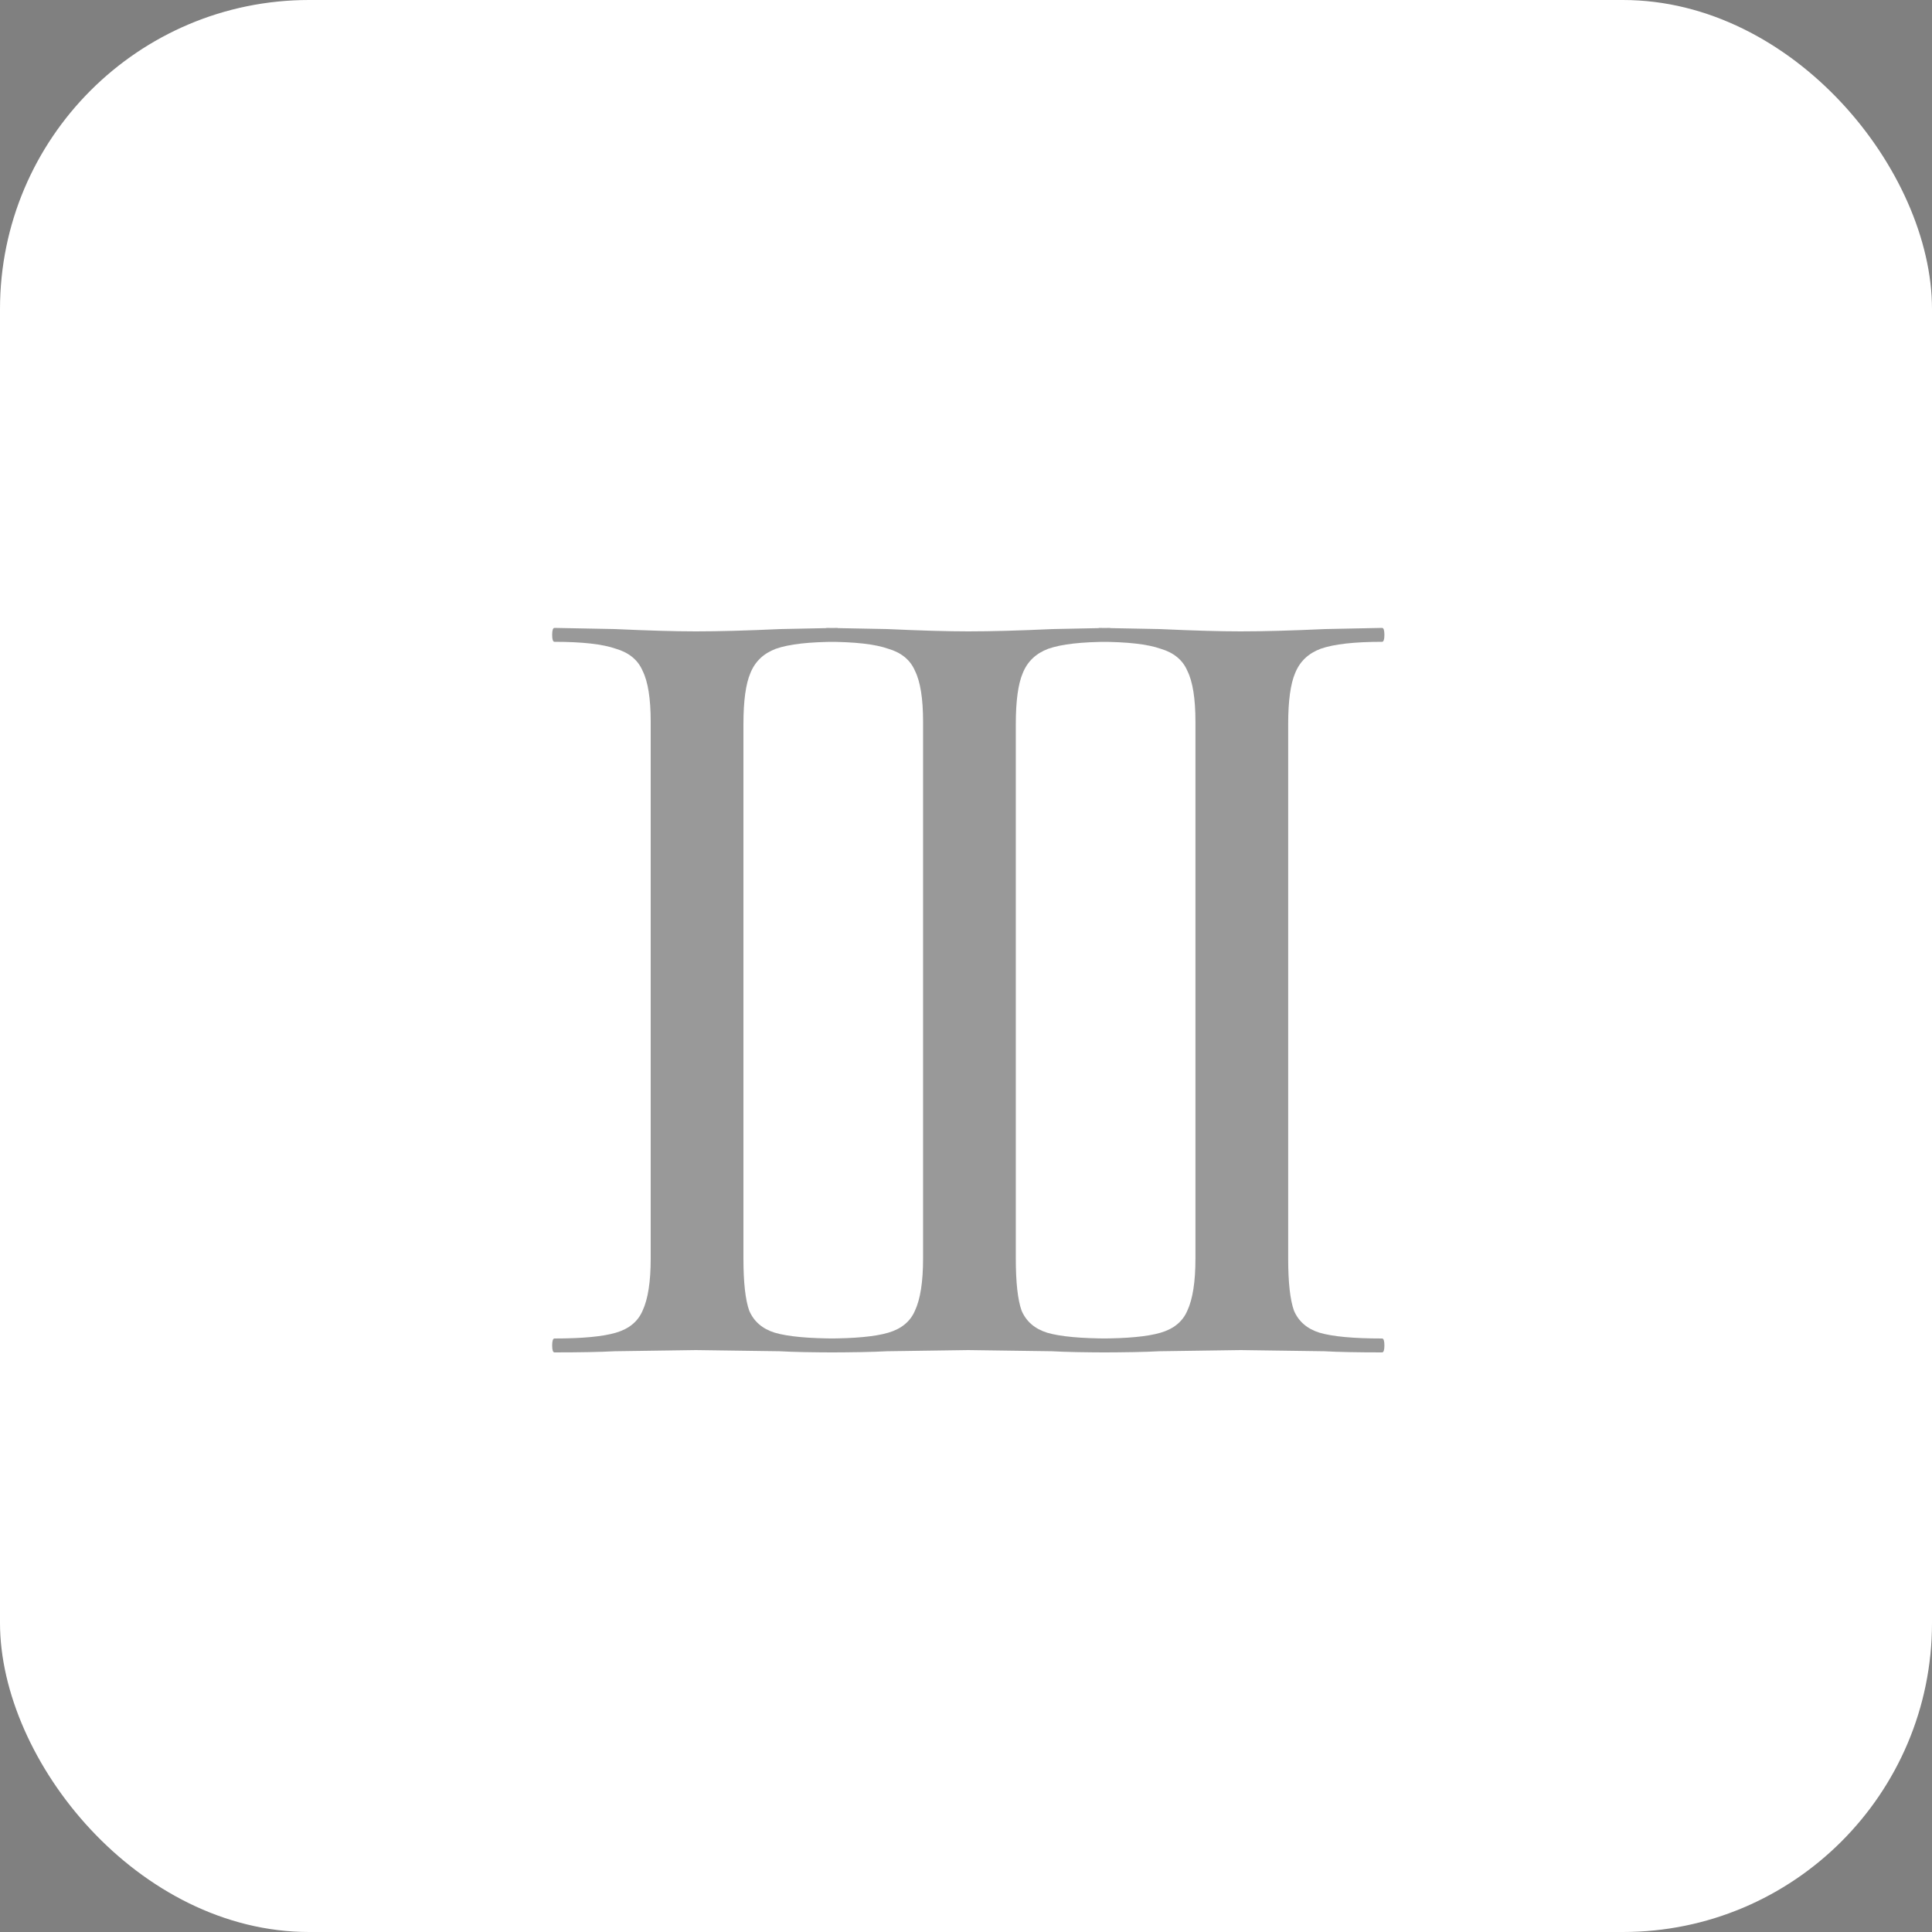
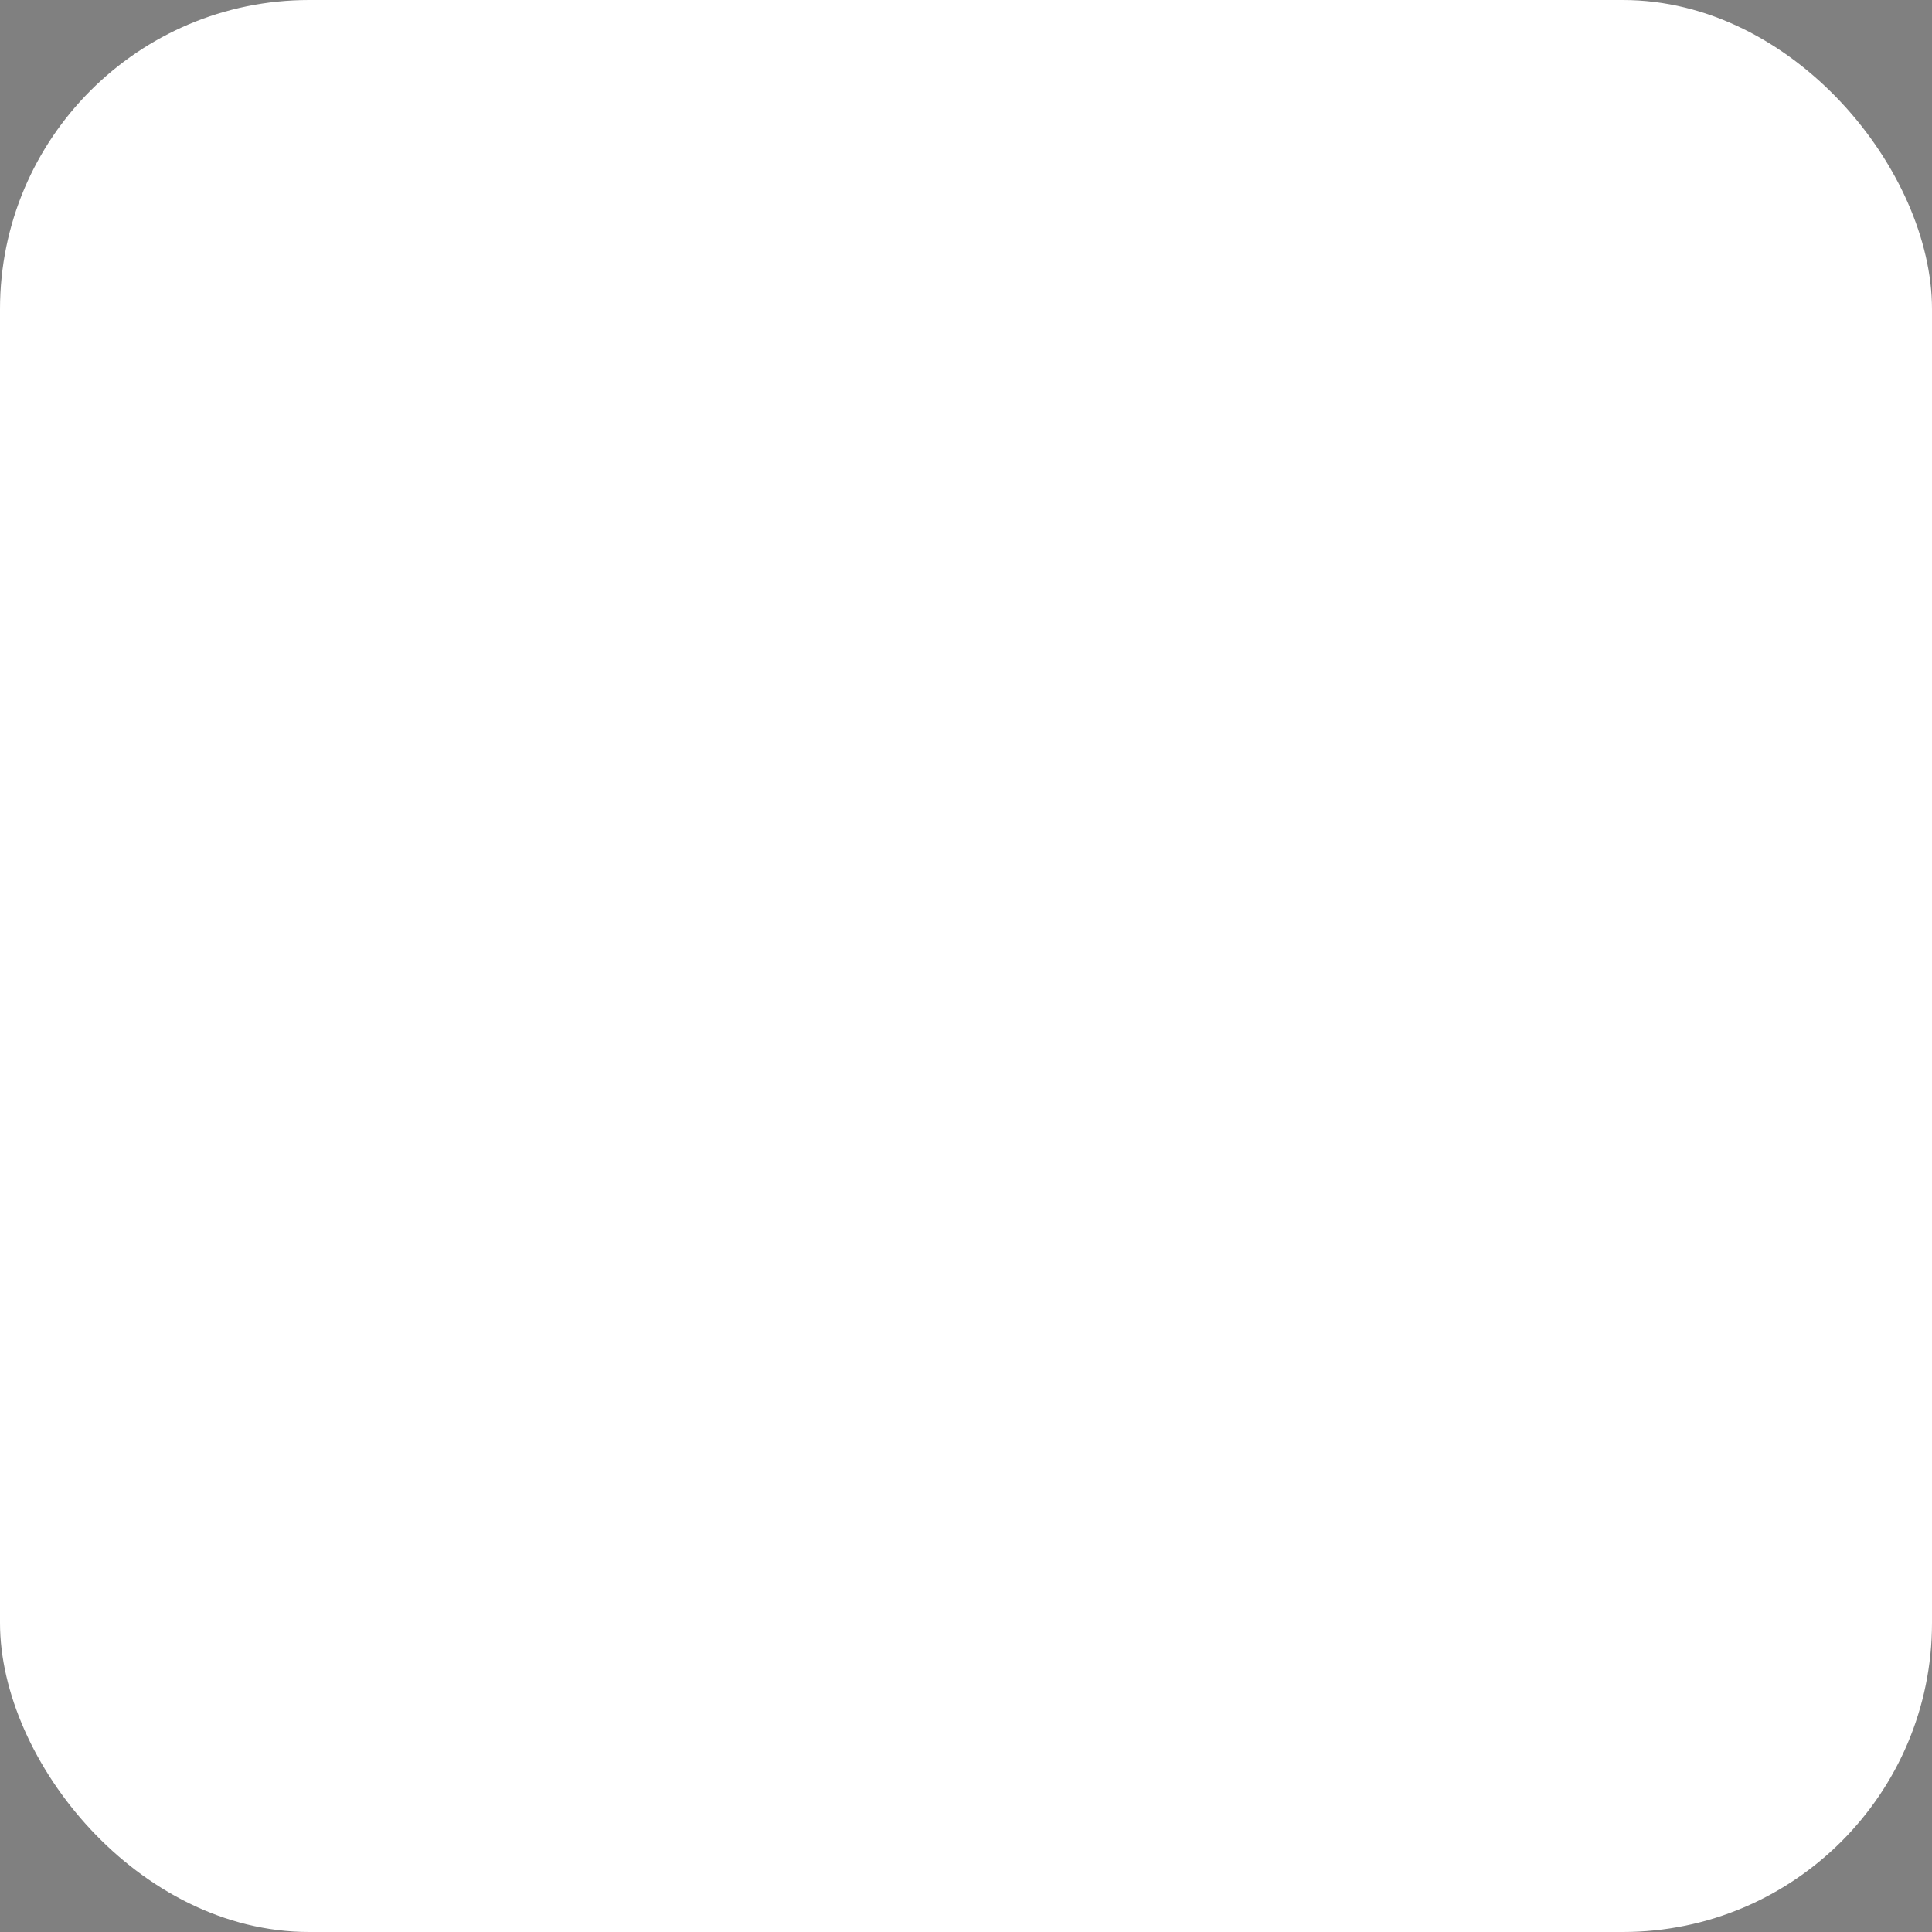
<svg xmlns="http://www.w3.org/2000/svg" width="50" height="50" viewBox="0 0 50 50" fill="none">
  <rect x="0" y="0" width="50" height="50" fill="#808080" stroke="none" />
  <rect width="50" height="50" rx="8" fill="white" />
-   <path d="M19.24 32.57C19.24 33.19 19.29 33.64 19.39 33.92C19.51 34.2 19.73 34.39 20.05 34.49C20.39 34.59 20.93 34.64 21.67 34.64C21.71 34.64 21.73 34.7 21.73 34.82C21.73 34.94 21.71 35 21.67 35C21.03 35 20.53 34.99 20.17 34.97L18.01 34.94L15.91 34.97C15.53 34.99 15.01 35 14.35 35C14.31 35 14.29 34.94 14.29 34.82C14.29 34.7 14.31 34.64 14.35 34.64C15.07 34.64 15.6 34.59 15.94 34.49C16.28 34.39 16.51 34.2 16.63 33.92C16.77 33.62 16.84 33.17 16.84 32.57V18.68C16.84 18.08 16.77 17.64 16.63 17.36C16.51 17.08 16.28 16.89 15.94 16.79C15.6 16.67 15.07 16.61 14.35 16.61C14.31 16.61 14.29 16.55 14.29 16.43C14.29 16.31 14.31 16.25 14.35 16.25L15.91 16.28C16.79 16.32 17.49 16.34 18.01 16.34C18.59 16.34 19.32 16.32 20.2 16.28L21.67 16.25C21.71 16.25 21.73 16.31 21.73 16.43C21.73 16.55 21.71 16.61 21.67 16.61C20.95 16.61 20.42 16.67 20.08 16.79C19.76 16.91 19.54 17.12 19.42 17.42C19.3 17.7 19.24 18.14 19.24 18.74V32.57ZM26.289 32.57C26.289 33.19 26.339 33.64 26.439 33.92C26.559 34.2 26.779 34.39 27.099 34.49C27.439 34.59 27.979 34.64 28.719 34.64C28.759 34.64 28.779 34.7 28.779 34.82C28.779 34.94 28.759 35 28.719 35C28.079 35 27.579 34.99 27.219 34.97L25.059 34.94L22.959 34.97C22.579 34.99 22.059 35 21.399 35C21.359 35 21.339 34.94 21.339 34.82C21.339 34.7 21.359 34.64 21.399 34.64C22.119 34.64 22.649 34.59 22.989 34.49C23.329 34.39 23.559 34.2 23.679 33.92C23.819 33.62 23.889 33.17 23.889 32.57V18.68C23.889 18.08 23.819 17.64 23.679 17.36C23.559 17.08 23.329 16.89 22.989 16.79C22.649 16.67 22.119 16.61 21.399 16.61C21.359 16.61 21.339 16.55 21.339 16.43C21.339 16.31 21.359 16.25 21.399 16.25L22.959 16.28C23.839 16.32 24.539 16.34 25.059 16.34C25.639 16.34 26.369 16.32 27.249 16.28L28.719 16.25C28.759 16.25 28.779 16.31 28.779 16.43C28.779 16.55 28.759 16.61 28.719 16.61C27.999 16.61 27.469 16.67 27.129 16.79C26.809 16.91 26.589 17.12 26.469 17.42C26.349 17.7 26.289 18.14 26.289 18.74V32.57ZM33.338 32.57C33.338 33.19 33.388 33.64 33.488 33.92C33.608 34.2 33.828 34.39 34.148 34.49C34.488 34.59 35.028 34.64 35.768 34.64C35.808 34.64 35.828 34.7 35.828 34.82C35.828 34.94 35.808 35 35.768 35C35.128 35 34.628 34.99 34.268 34.97L32.108 34.94L30.008 34.97C29.628 34.99 29.108 35 28.448 35C28.408 35 28.388 34.94 28.388 34.82C28.388 34.7 28.408 34.64 28.448 34.64C29.168 34.64 29.698 34.59 30.038 34.49C30.378 34.39 30.608 34.2 30.728 33.92C30.868 33.62 30.938 33.17 30.938 32.57V18.68C30.938 18.08 30.868 17.64 30.728 17.36C30.608 17.08 30.378 16.89 30.038 16.79C29.698 16.67 29.168 16.61 28.448 16.61C28.408 16.61 28.388 16.55 28.388 16.43C28.388 16.31 28.408 16.25 28.448 16.25L30.008 16.28C30.888 16.32 31.588 16.34 32.108 16.34C32.688 16.34 33.418 16.32 34.298 16.28L35.768 16.25C35.808 16.25 35.828 16.31 35.828 16.43C35.828 16.55 35.808 16.61 35.768 16.61C35.048 16.61 34.518 16.67 34.178 16.79C33.858 16.91 33.638 17.12 33.518 17.42C33.398 17.7 33.338 18.14 33.338 18.74V32.57Z" fill="#343434" fill-opacity="0.5" />
</svg>